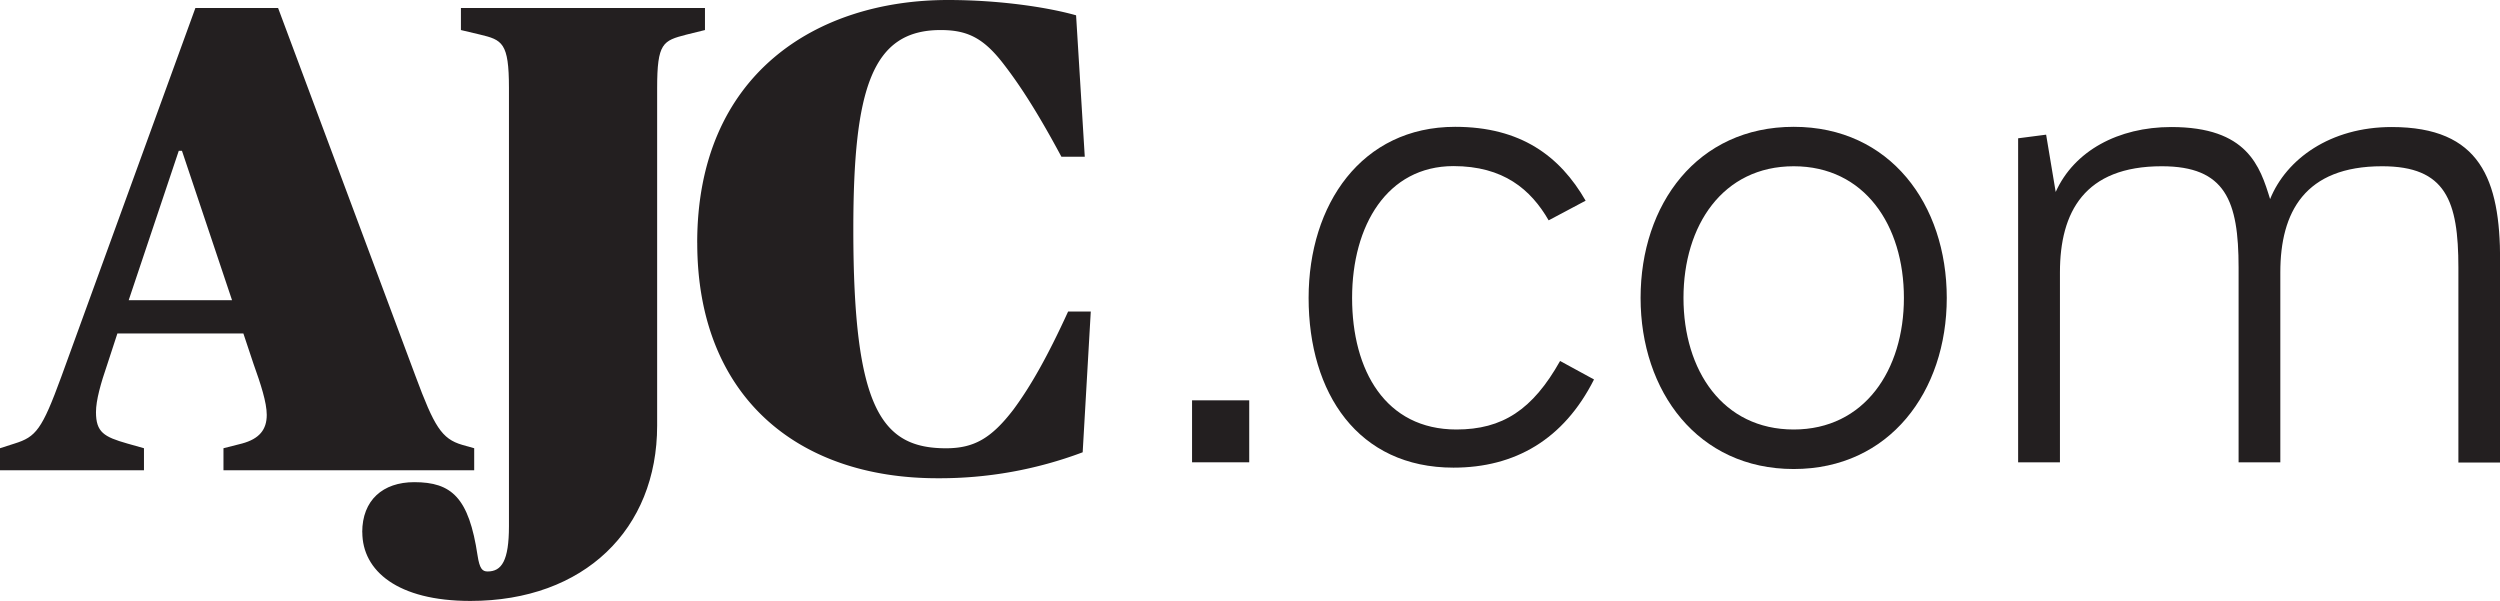
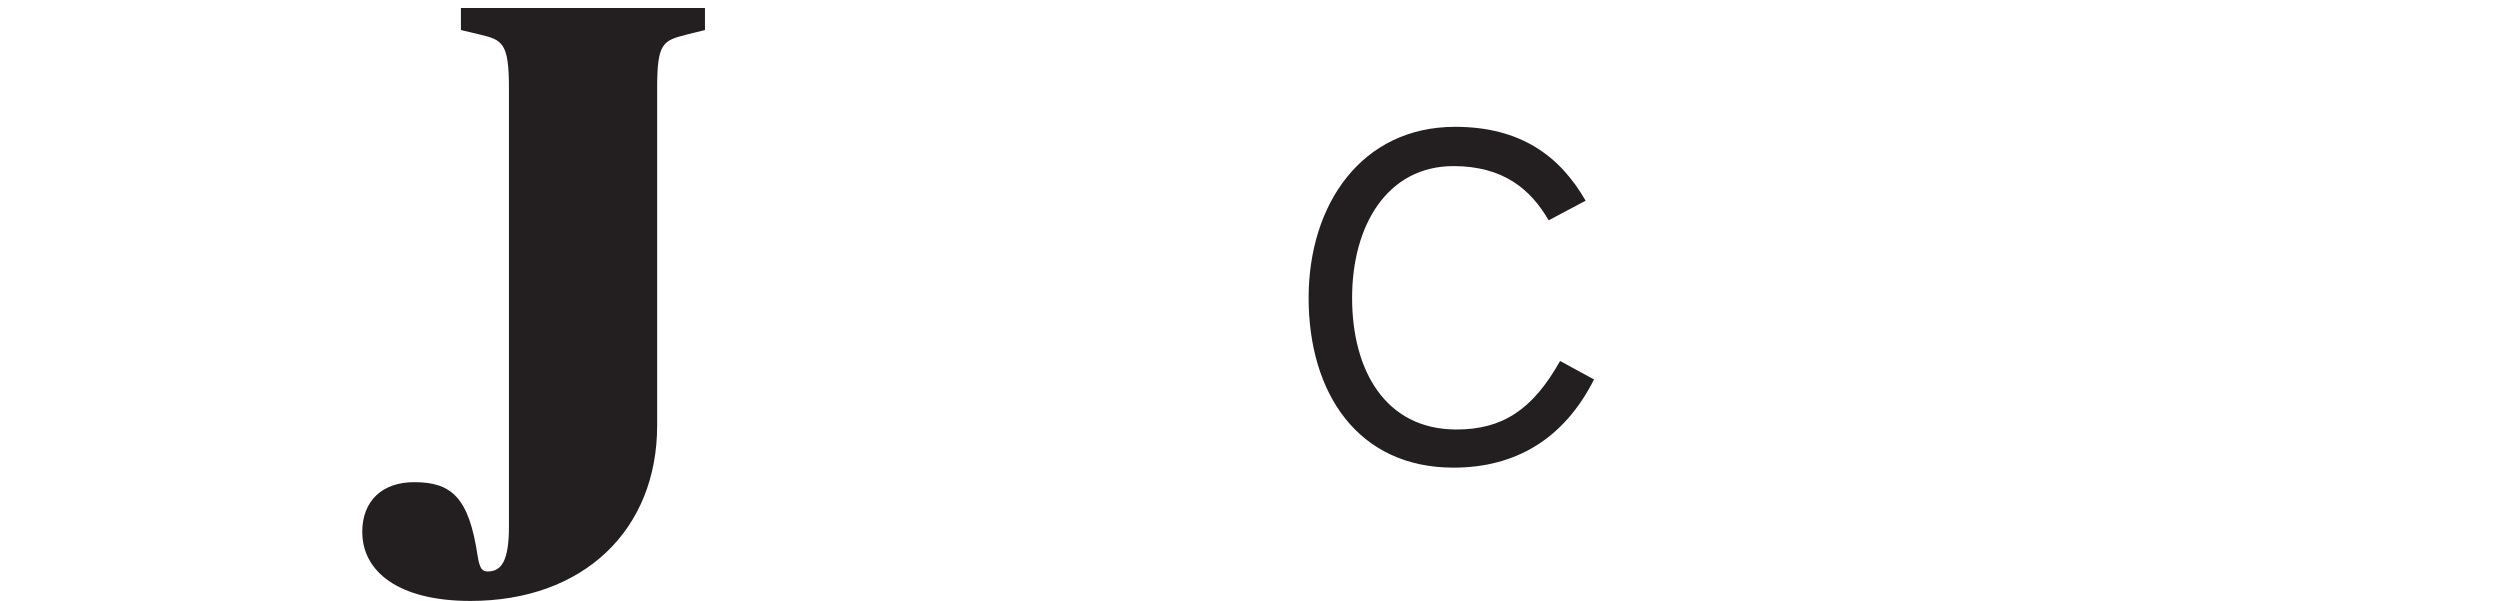
<svg xmlns="http://www.w3.org/2000/svg" id="Layer_1" data-name="Layer 1" viewBox="0 0 599.07 144">
  <defs>
    <style>.cls-1{fill:#231f20;}</style>
  </defs>
  <title>AJC</title>
-   <path class="cls-1" d="M0,107.41l3.51-1.13c5.11-1.59,6.55-3.34,11.18-16L46.82,1.92H66.64L99.58,90.16c4.46,12,6.23,15,11.18,16.44l2.87,0.81v5.28H53.55v-5.28L58,106.28c4.16-1.13,5.92-3.34,5.92-6.86,0-3-1.43-7.36-3.2-12.31l-2.4-7.2H28.13l-2.4,7.34C24.13,91.91,23,95.9,23,98.77c0,4.8,1.92,5.92,7.5,7.51l4,1.13v5.28H0v-5.28ZM30.84,71.93H55.6l-12-35.8H42.84Z" />
  <path class="cls-1" d="M86.8,127.54c0-7.68,4.94-12,12.46-12,8.95,0,13.1,3.67,15.18,17.58,0.49,3.17,1.14,3.82,2.41,3.82,3.35,0,5.11-2.55,5.11-10.87v-105c0-10.87-1.61-11.51-7-12.8L110.45,7.2V1.92h58.48V7.2L164.47,8.3c-5.6,1.46-7,1.94-7,12.81V102c0,24.78-17.42,42-44.76,42-17.43,0-25.89-7.2-25.89-16.46" />
-   <path class="cls-1" d="M167.07,58.18c0-40.43,28.6-58.18,60.1-58.18,12.46,0,24,1.77,30.69,3.67l2.08,33.88h-5.6c-5.9-11-10.22-17.57-14.22-22.68C235.48,9,231.65,7.2,225.4,7.2,209,7.2,204.48,21.09,204.48,55c0,42.83,6.7,52.42,22.21,52.42,6.72,0,10.88-2.4,16.14-9.26,4.17-5.61,8.32-13,13.12-23.51h5.43l-1.94,33.73a97.22,97.22,0,0,1-34.83,6.22c-33.72,0-57.53-19.8-57.53-56.41" />
-   <path class="cls-1" d="M285.65,110.79V95.93h13.7v14.85h-13.7Z" />
  <path class="cls-1" d="M313.58,71.39c0-22.42,12.7-41,35.11-41,15.7,0,25.12,7,31.27,17.7l-8.86,4.71c-4.28-7.42-10.85-13-22.84-13C332.42,39.84,324,54,324,71.39s8,31.53,25,31.53c11,0,18.27-4.71,24.84-16.42l8.13,4.43c-7.27,14.43-19,21.13-33.68,21.13C325.42,112.06,313.58,94.23,313.58,71.39Z" />
-   <path class="cls-1" d="M393.13,71.39c0-22.42,13.57-41,36.69-41S466.5,49,466.5,71.39s-13.7,41-36.68,41S393.13,93.79,393.13,71.39Zm63.1,0c0-17.42-9.43-31.55-26.41-31.55S403.41,54,403.41,71.39s9.43,31.53,26.41,31.53S456.23,88.66,456.23,71.39Z" />
-   <path class="cls-1" d="M483.6,110.79V33.14l6.71-.87L492.6,46c4.42-9.85,15-15.56,27.69-15.56,18.27,0,21.27,9.41,23.69,17.27,3.86-9.58,14.42-17.27,29.12-17.27,21.27,0,26,12.55,26,32v48.4h-10V64.1c0-16-3-24.26-18.28-24.26-18.54,0-24.39,11-24.39,25.41v45.54h-10V64.1c0-16-3.14-24.26-18.41-24.26-18.54,0-24.4,11-24.4,25.41v45.54h-10Z" />
</svg>